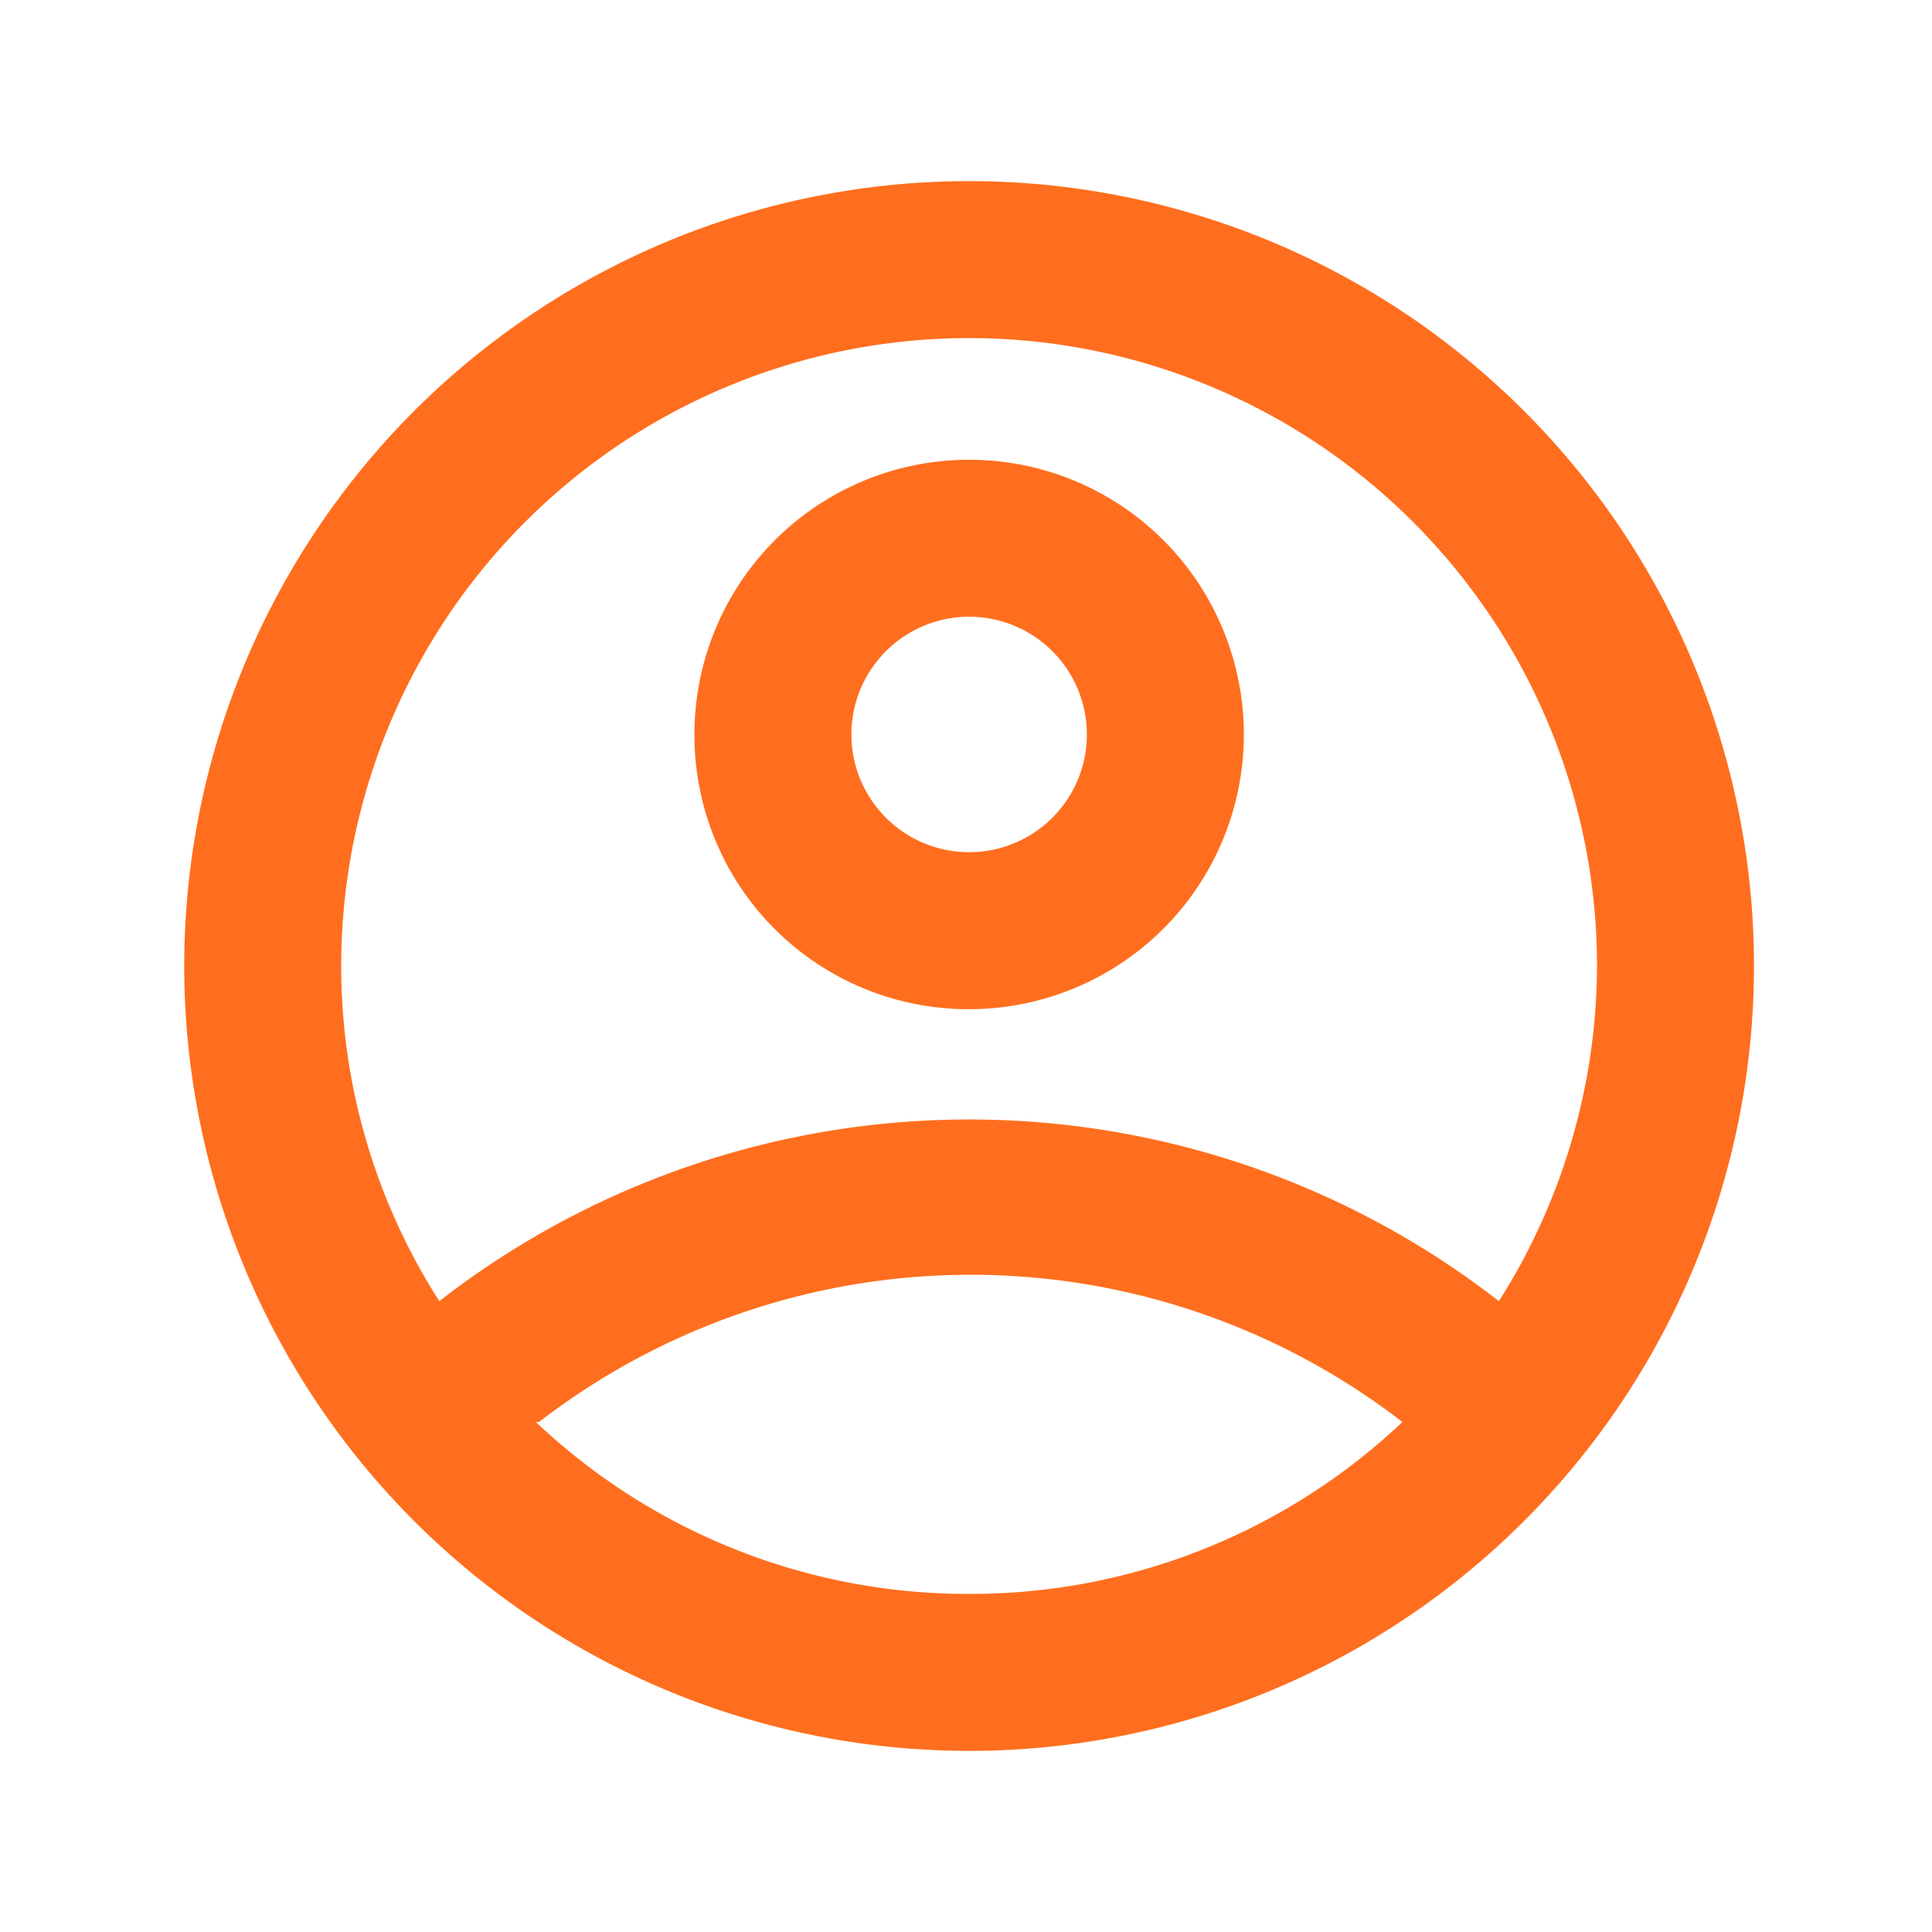
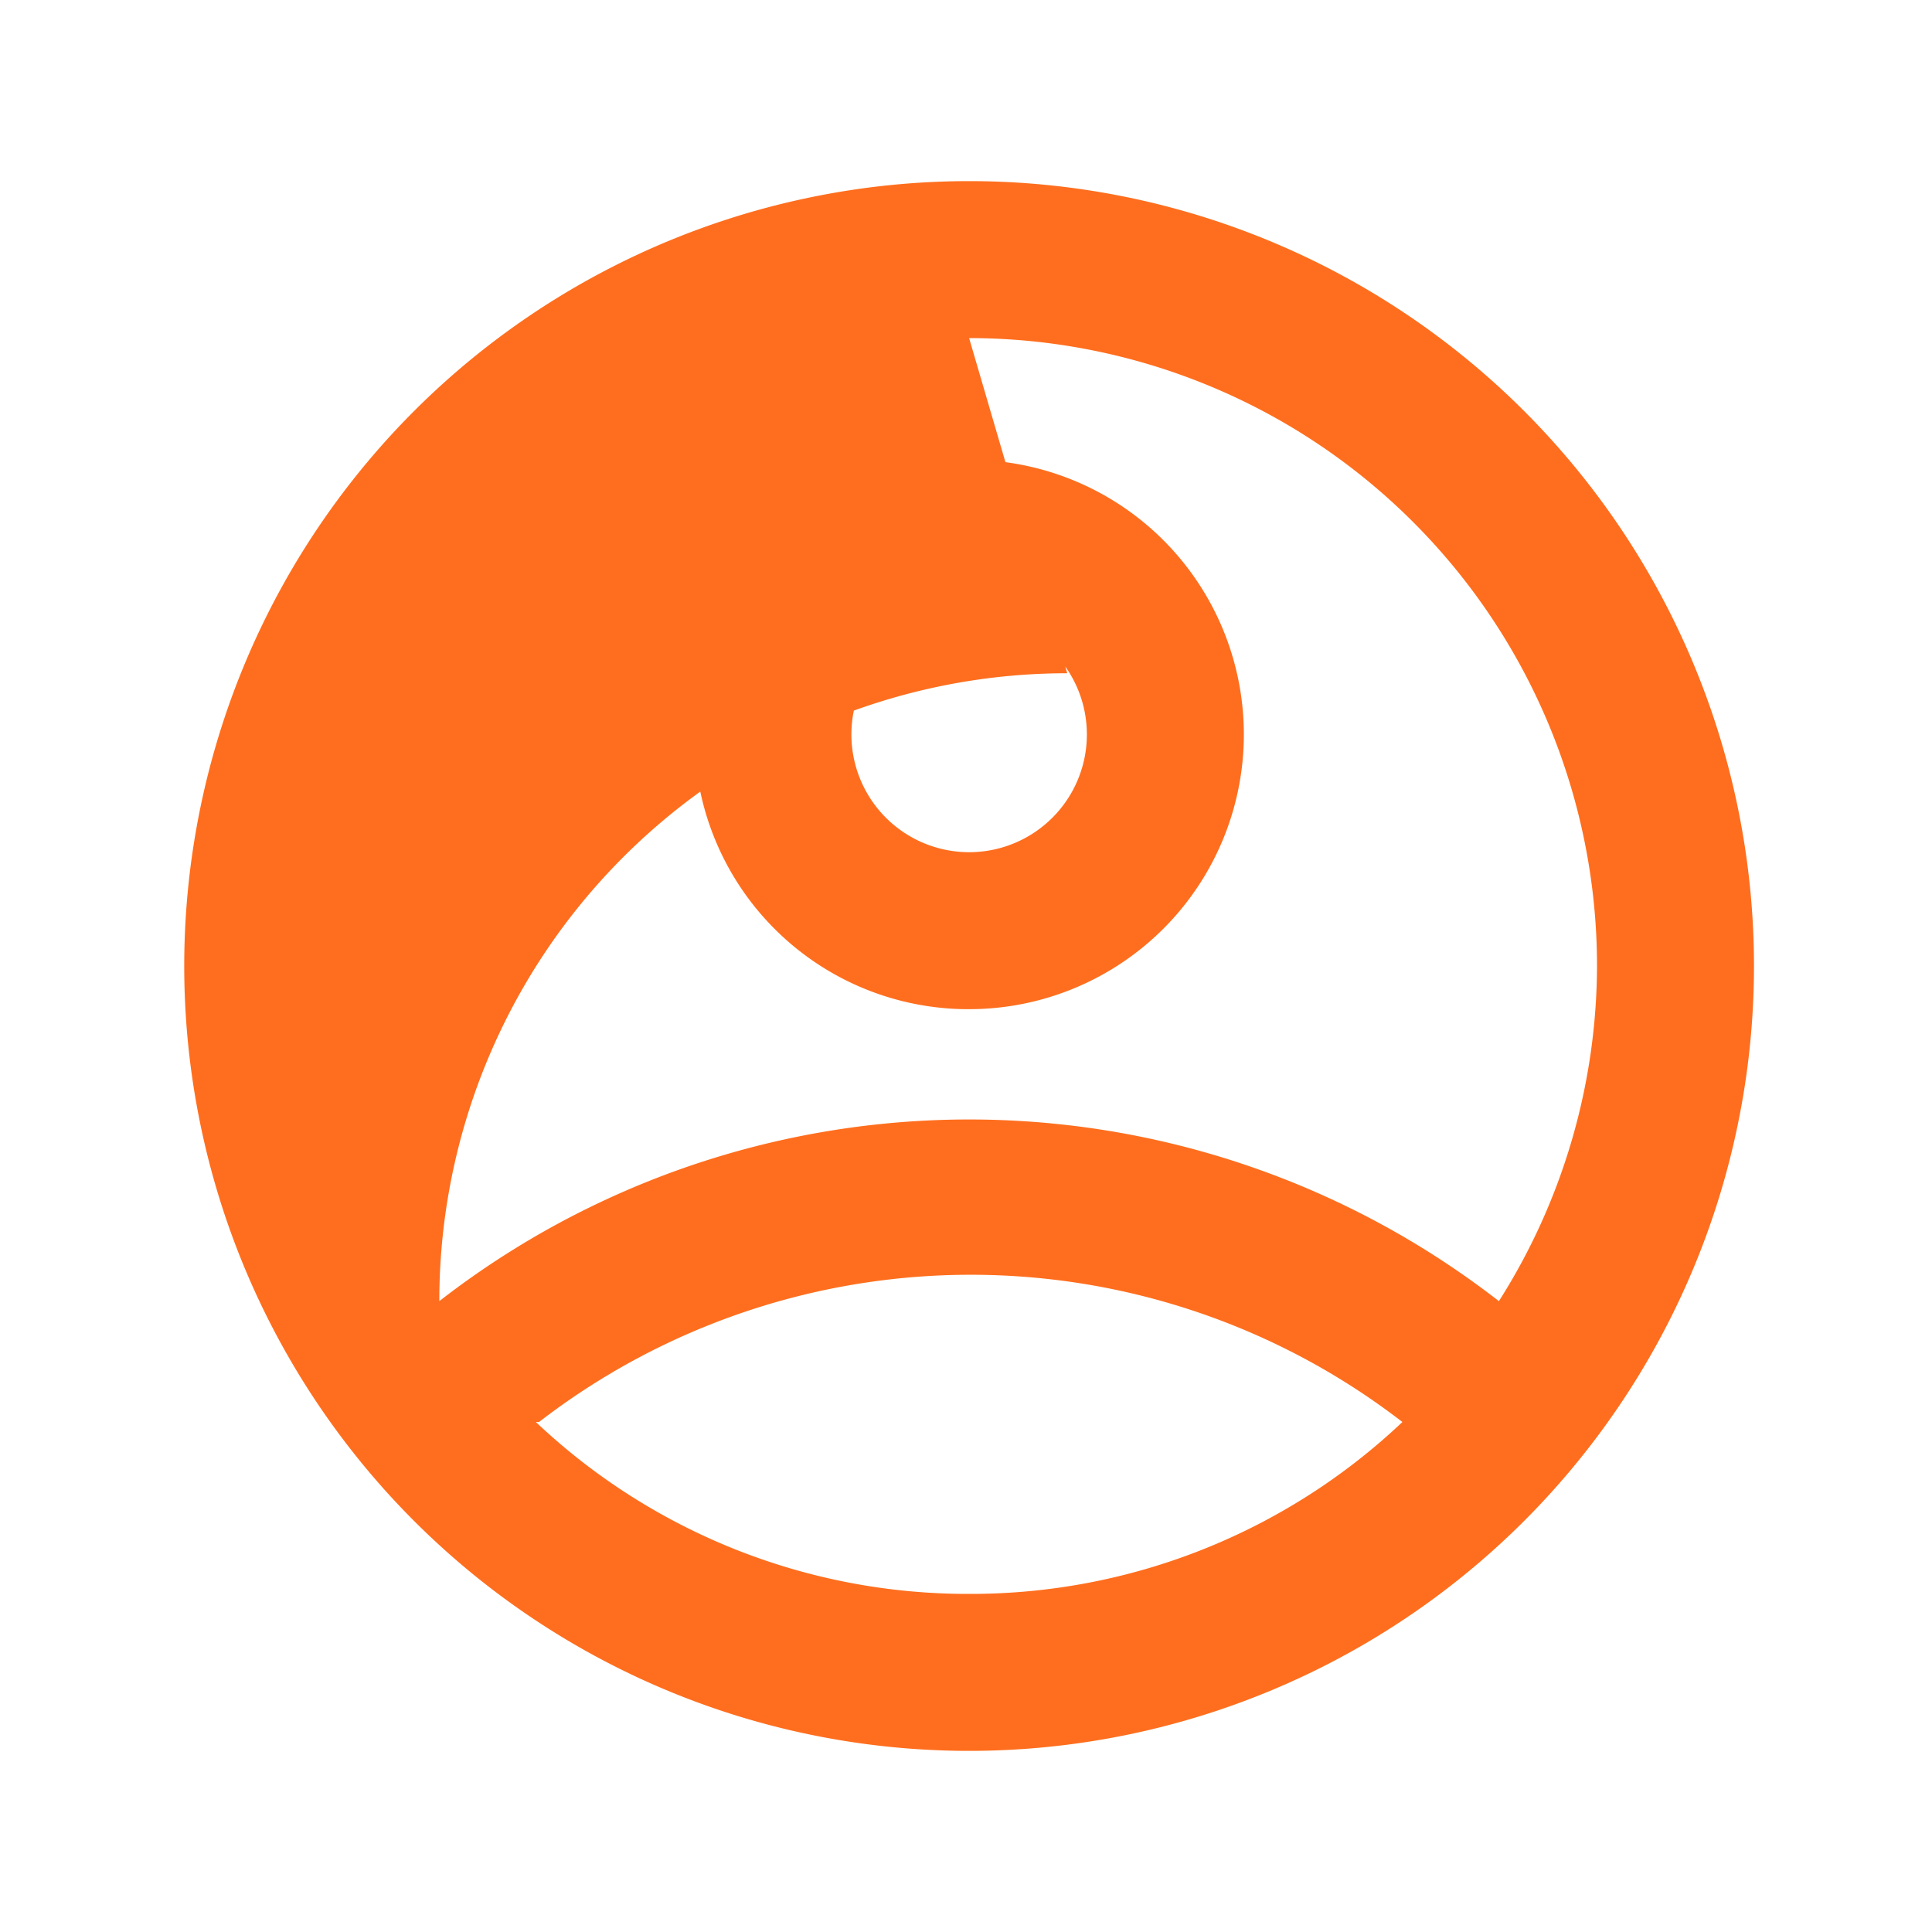
<svg xmlns="http://www.w3.org/2000/svg" width="64" height="64" fill="#ff6e1e">
-   <path d="M32.103 6a26 26 0 1 0 0 52 26 26 0 1 0 0-52h0zm0 5.2a20.8 20.8 0 0 1 20.8 20.8 20.8 20.8 0 0 1-3.25 11.102 28.6 28.6 0 0 0-35.1 0A20.57 20.57 0 0 1 11.303 32a20.8 20.8 0 0 1 20.8-20.8h0zM17.856 47.106a23.4 23.4 0 0 1 28.6 0A20.8 20.8 0 0 1 32.103 52.8a20.8 20.8 0 0 1-14.352-5.694h.104zM32.104 33.43a9.1 9.1 0 1 0 0-18.2 9.1 9.1 0 0 0-9.1 9.1 9.09 9.09 0 0 0 .686 3.487c.456 1.106 1.126 2.11 1.972 2.956s1.85 1.516 2.956 1.972 2.291.689 3.486.686zm0-13a3.9 3.9 0 0 1 0 7.8 3.9 3.9 0 0 1 0-7.8h0z" />
+   <path d="M32.103 6a26 26 0 1 0 0 52 26 26 0 1 0 0-52h0zm0 5.2a20.8 20.8 0 0 1 20.8 20.8 20.8 20.8 0 0 1-3.25 11.102 28.6 28.6 0 0 0-35.1 0a20.8 20.8 0 0 1 20.8-20.8h0zM17.856 47.106a23.4 23.4 0 0 1 28.6 0A20.8 20.8 0 0 1 32.103 52.8a20.8 20.8 0 0 1-14.352-5.694h.104zM32.104 33.43a9.1 9.1 0 1 0 0-18.2 9.1 9.1 0 0 0-9.1 9.1 9.09 9.09 0 0 0 .686 3.487c.456 1.106 1.126 2.11 1.972 2.956s1.85 1.516 2.956 1.972 2.291.689 3.486.686zm0-13a3.9 3.9 0 0 1 0 7.8 3.9 3.9 0 0 1 0-7.8h0z" />
</svg>